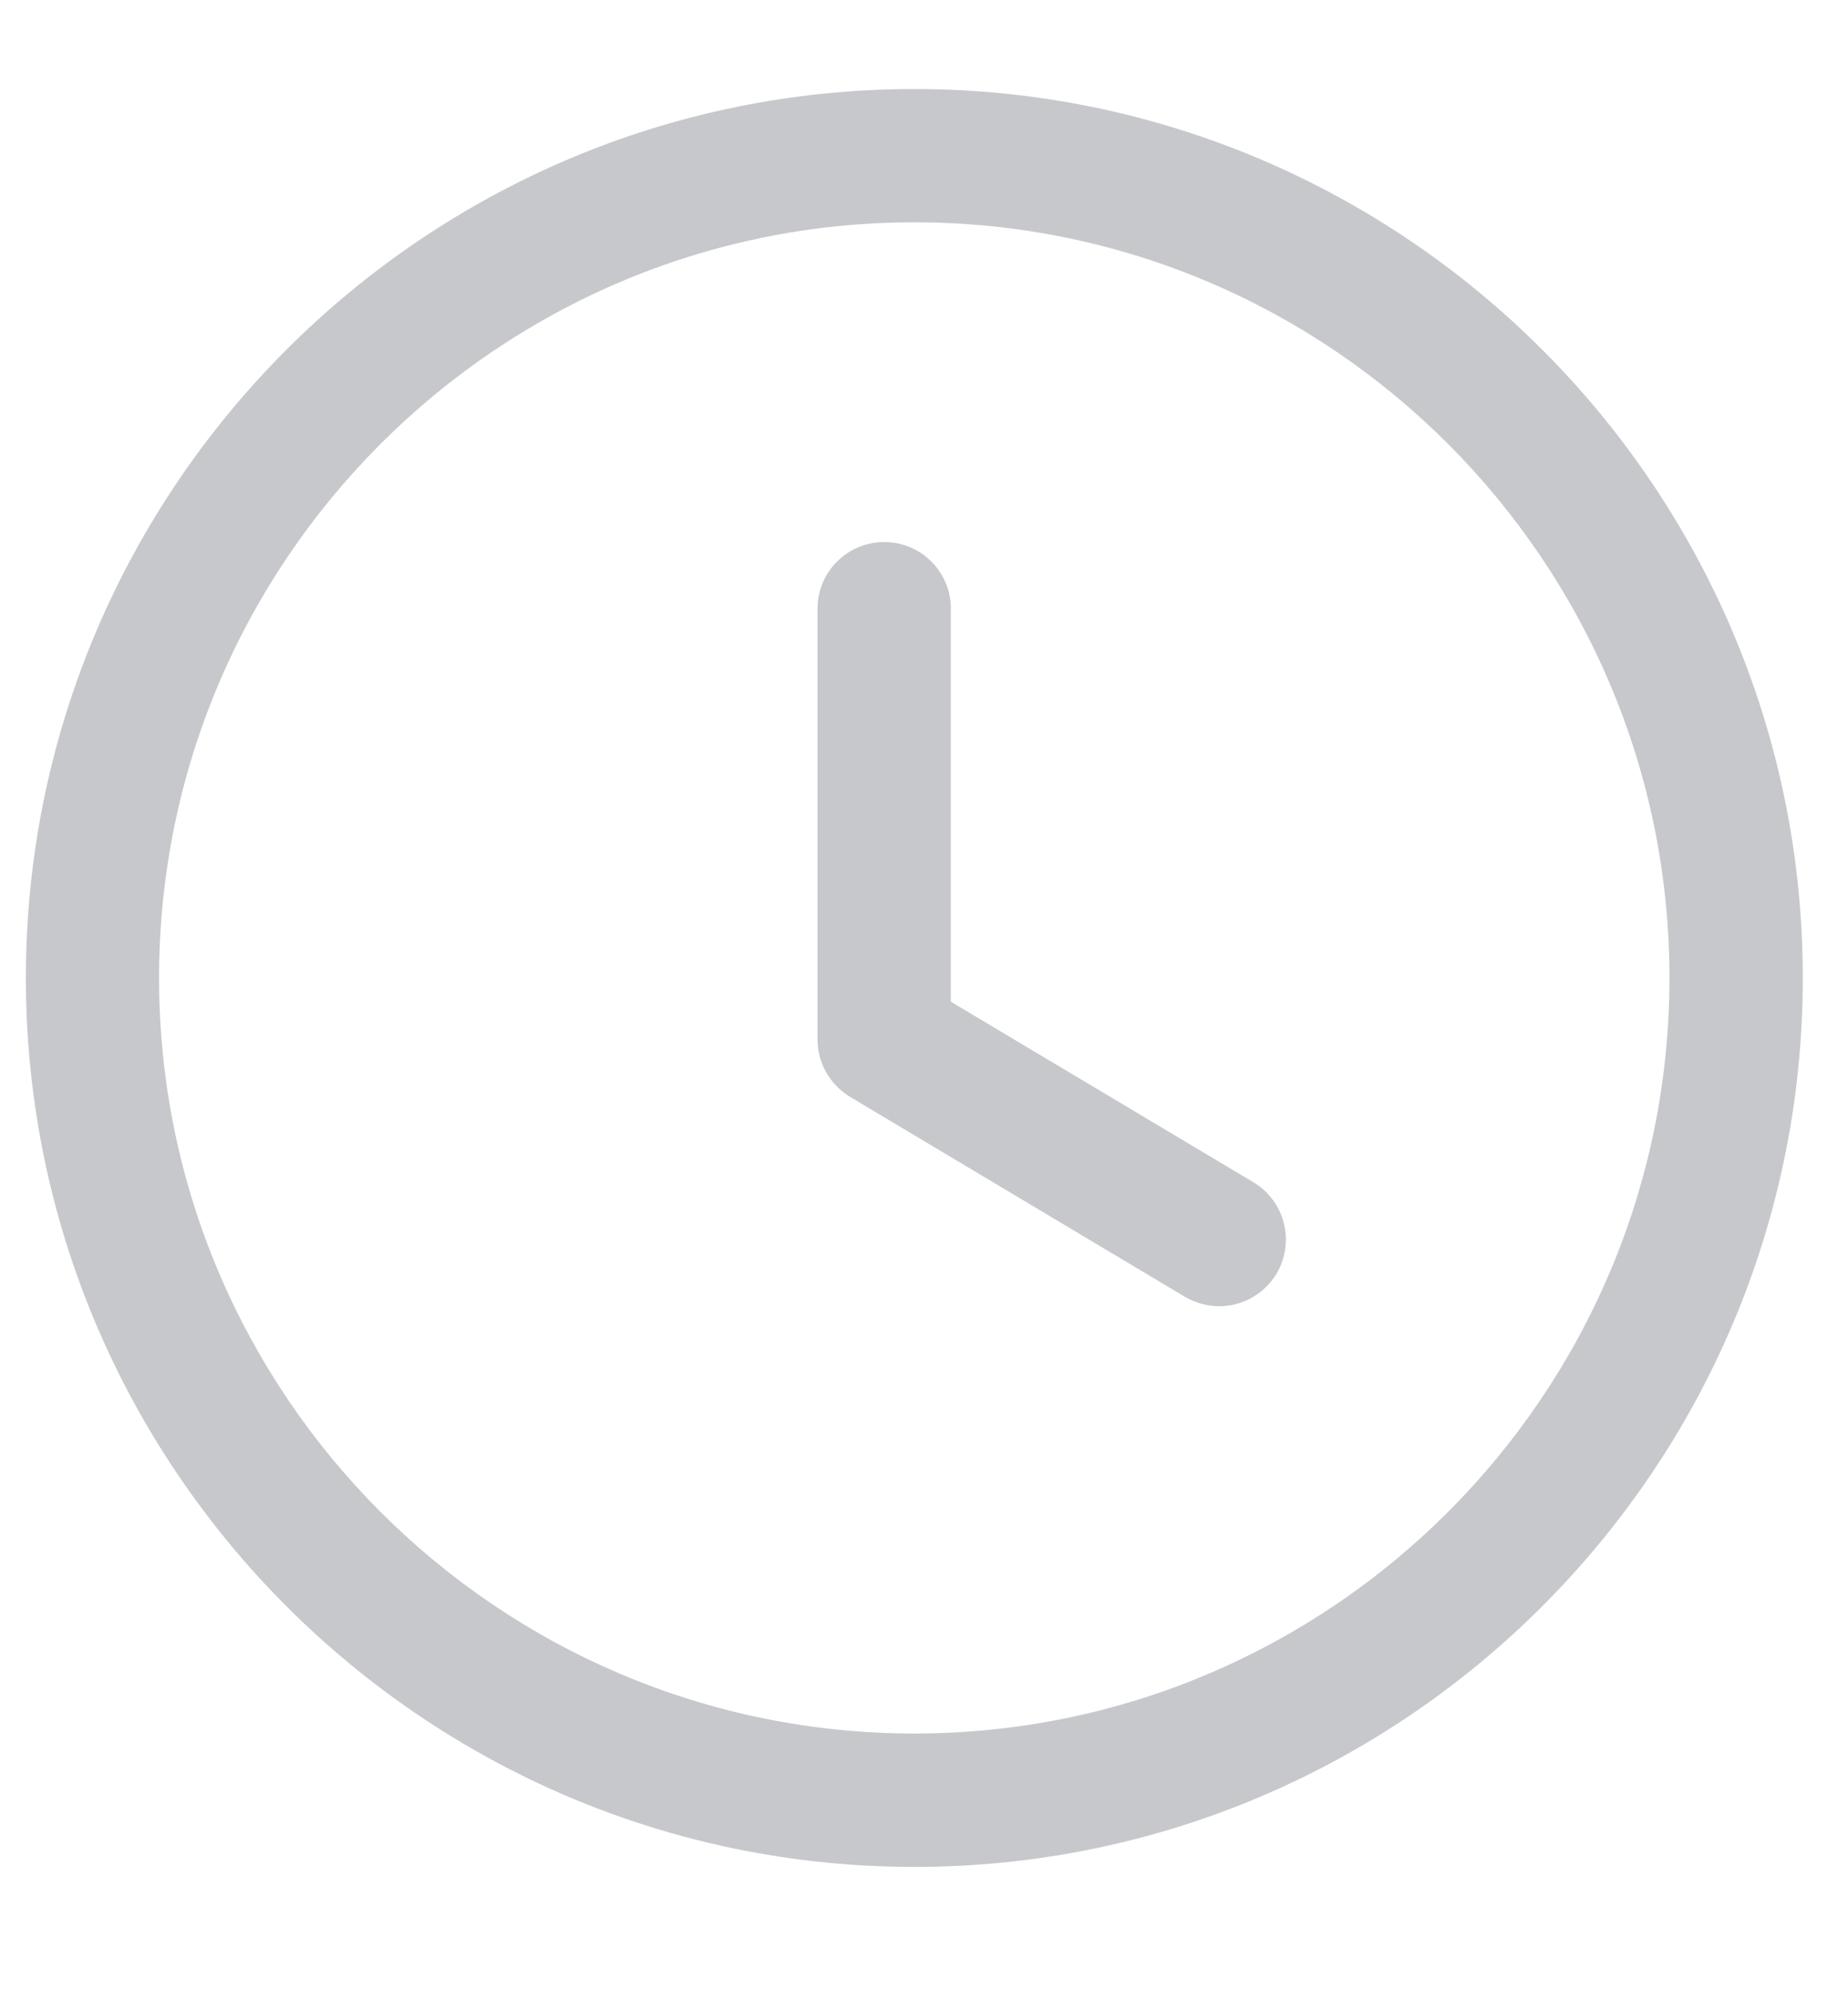
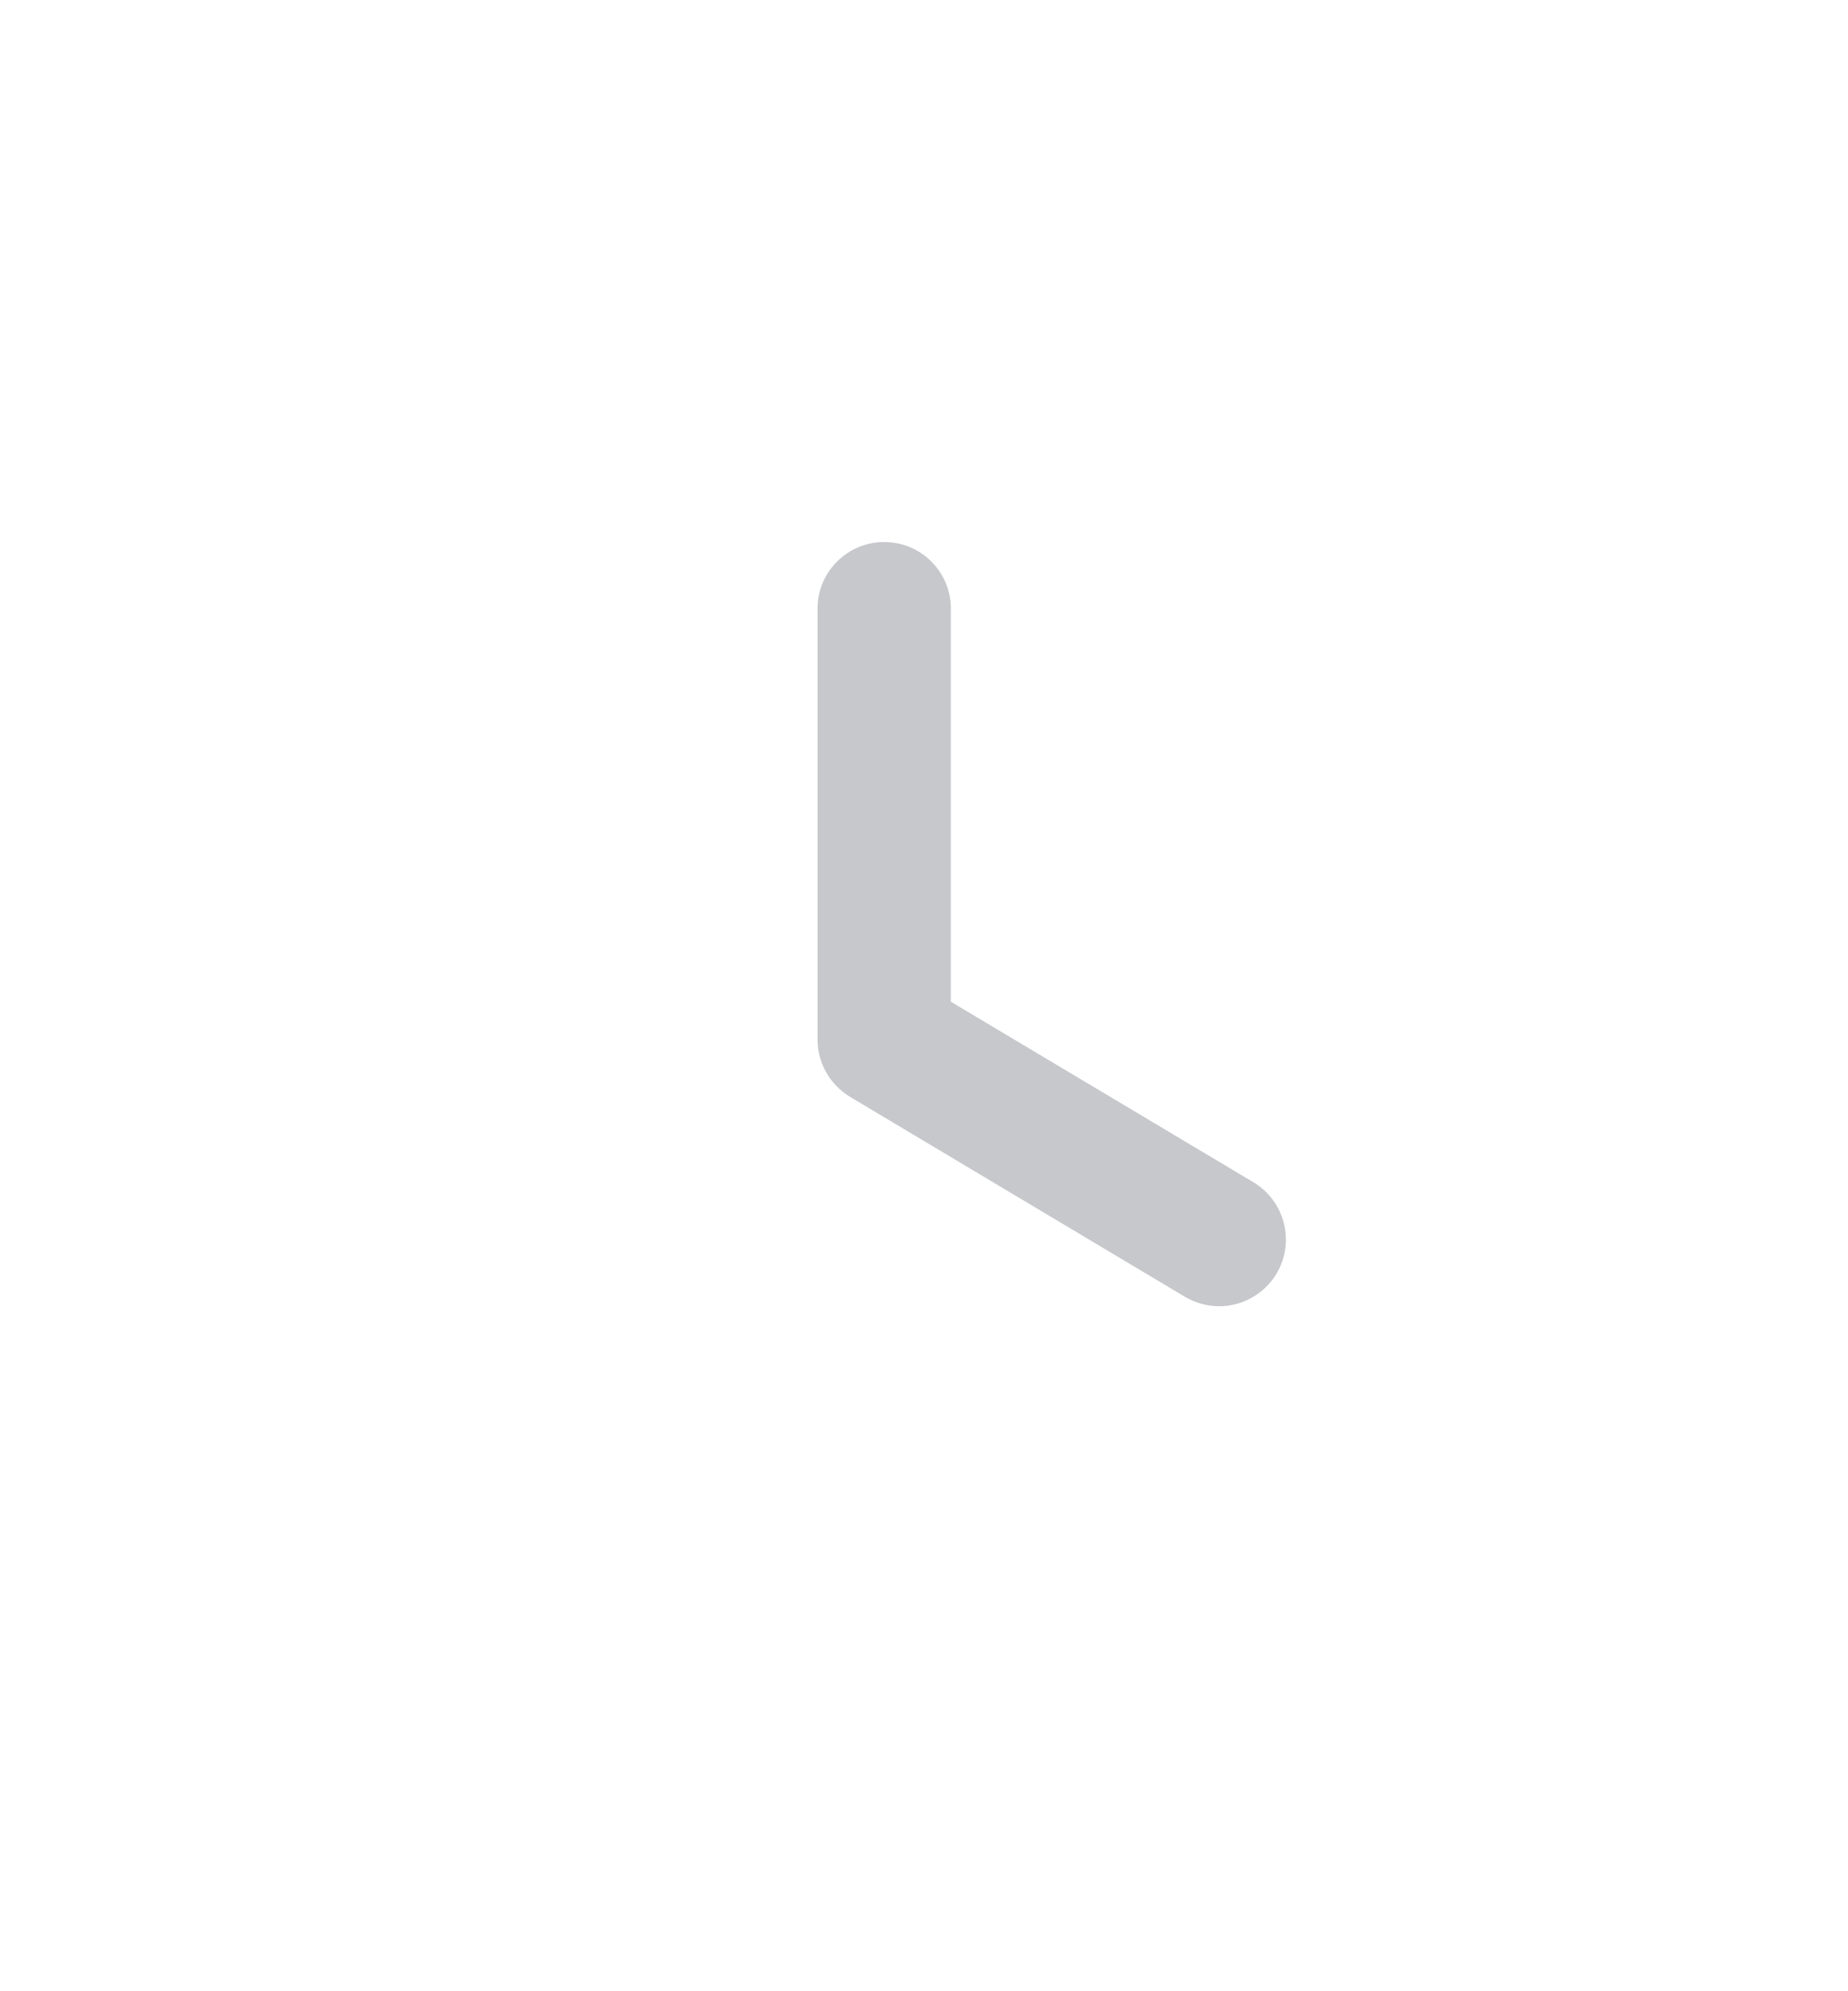
<svg xmlns="http://www.w3.org/2000/svg" width="13" height="14" viewBox="0 0 13 14" fill="none">
-   <path fill-rule="evenodd" clip-rule="evenodd" d="M6.432 1.563C3.503 1.563 1.119 3.947 1.119 6.876C1.119 9.805 3.503 12.188 6.432 12.188C9.361 12.188 11.744 9.805 11.744 6.876C11.744 3.947 9.361 1.563 6.432 1.563ZM6.432 13.126C2.986 13.126 0.182 10.322 0.182 6.876C0.182 3.43 2.986 0.626 6.432 0.626C9.878 0.626 12.682 3.43 12.682 6.876C12.682 10.322 9.878 13.126 6.432 13.126Z" fill="#C7C8CC" />
  <path fill-rule="evenodd" clip-rule="evenodd" d="M8.576 9.184C8.495 9.184 8.412 9.162 8.336 9.118L5.98 7.712C5.839 7.627 5.751 7.474 5.751 7.309V4.279C5.751 4.021 5.961 3.811 6.22 3.811C6.48 3.811 6.689 4.021 6.689 4.279V7.043L8.817 8.312C9.039 8.445 9.112 8.732 8.98 8.955C8.891 9.102 8.736 9.184 8.576 9.184Z" fill="#C7C8CC" />
</svg>